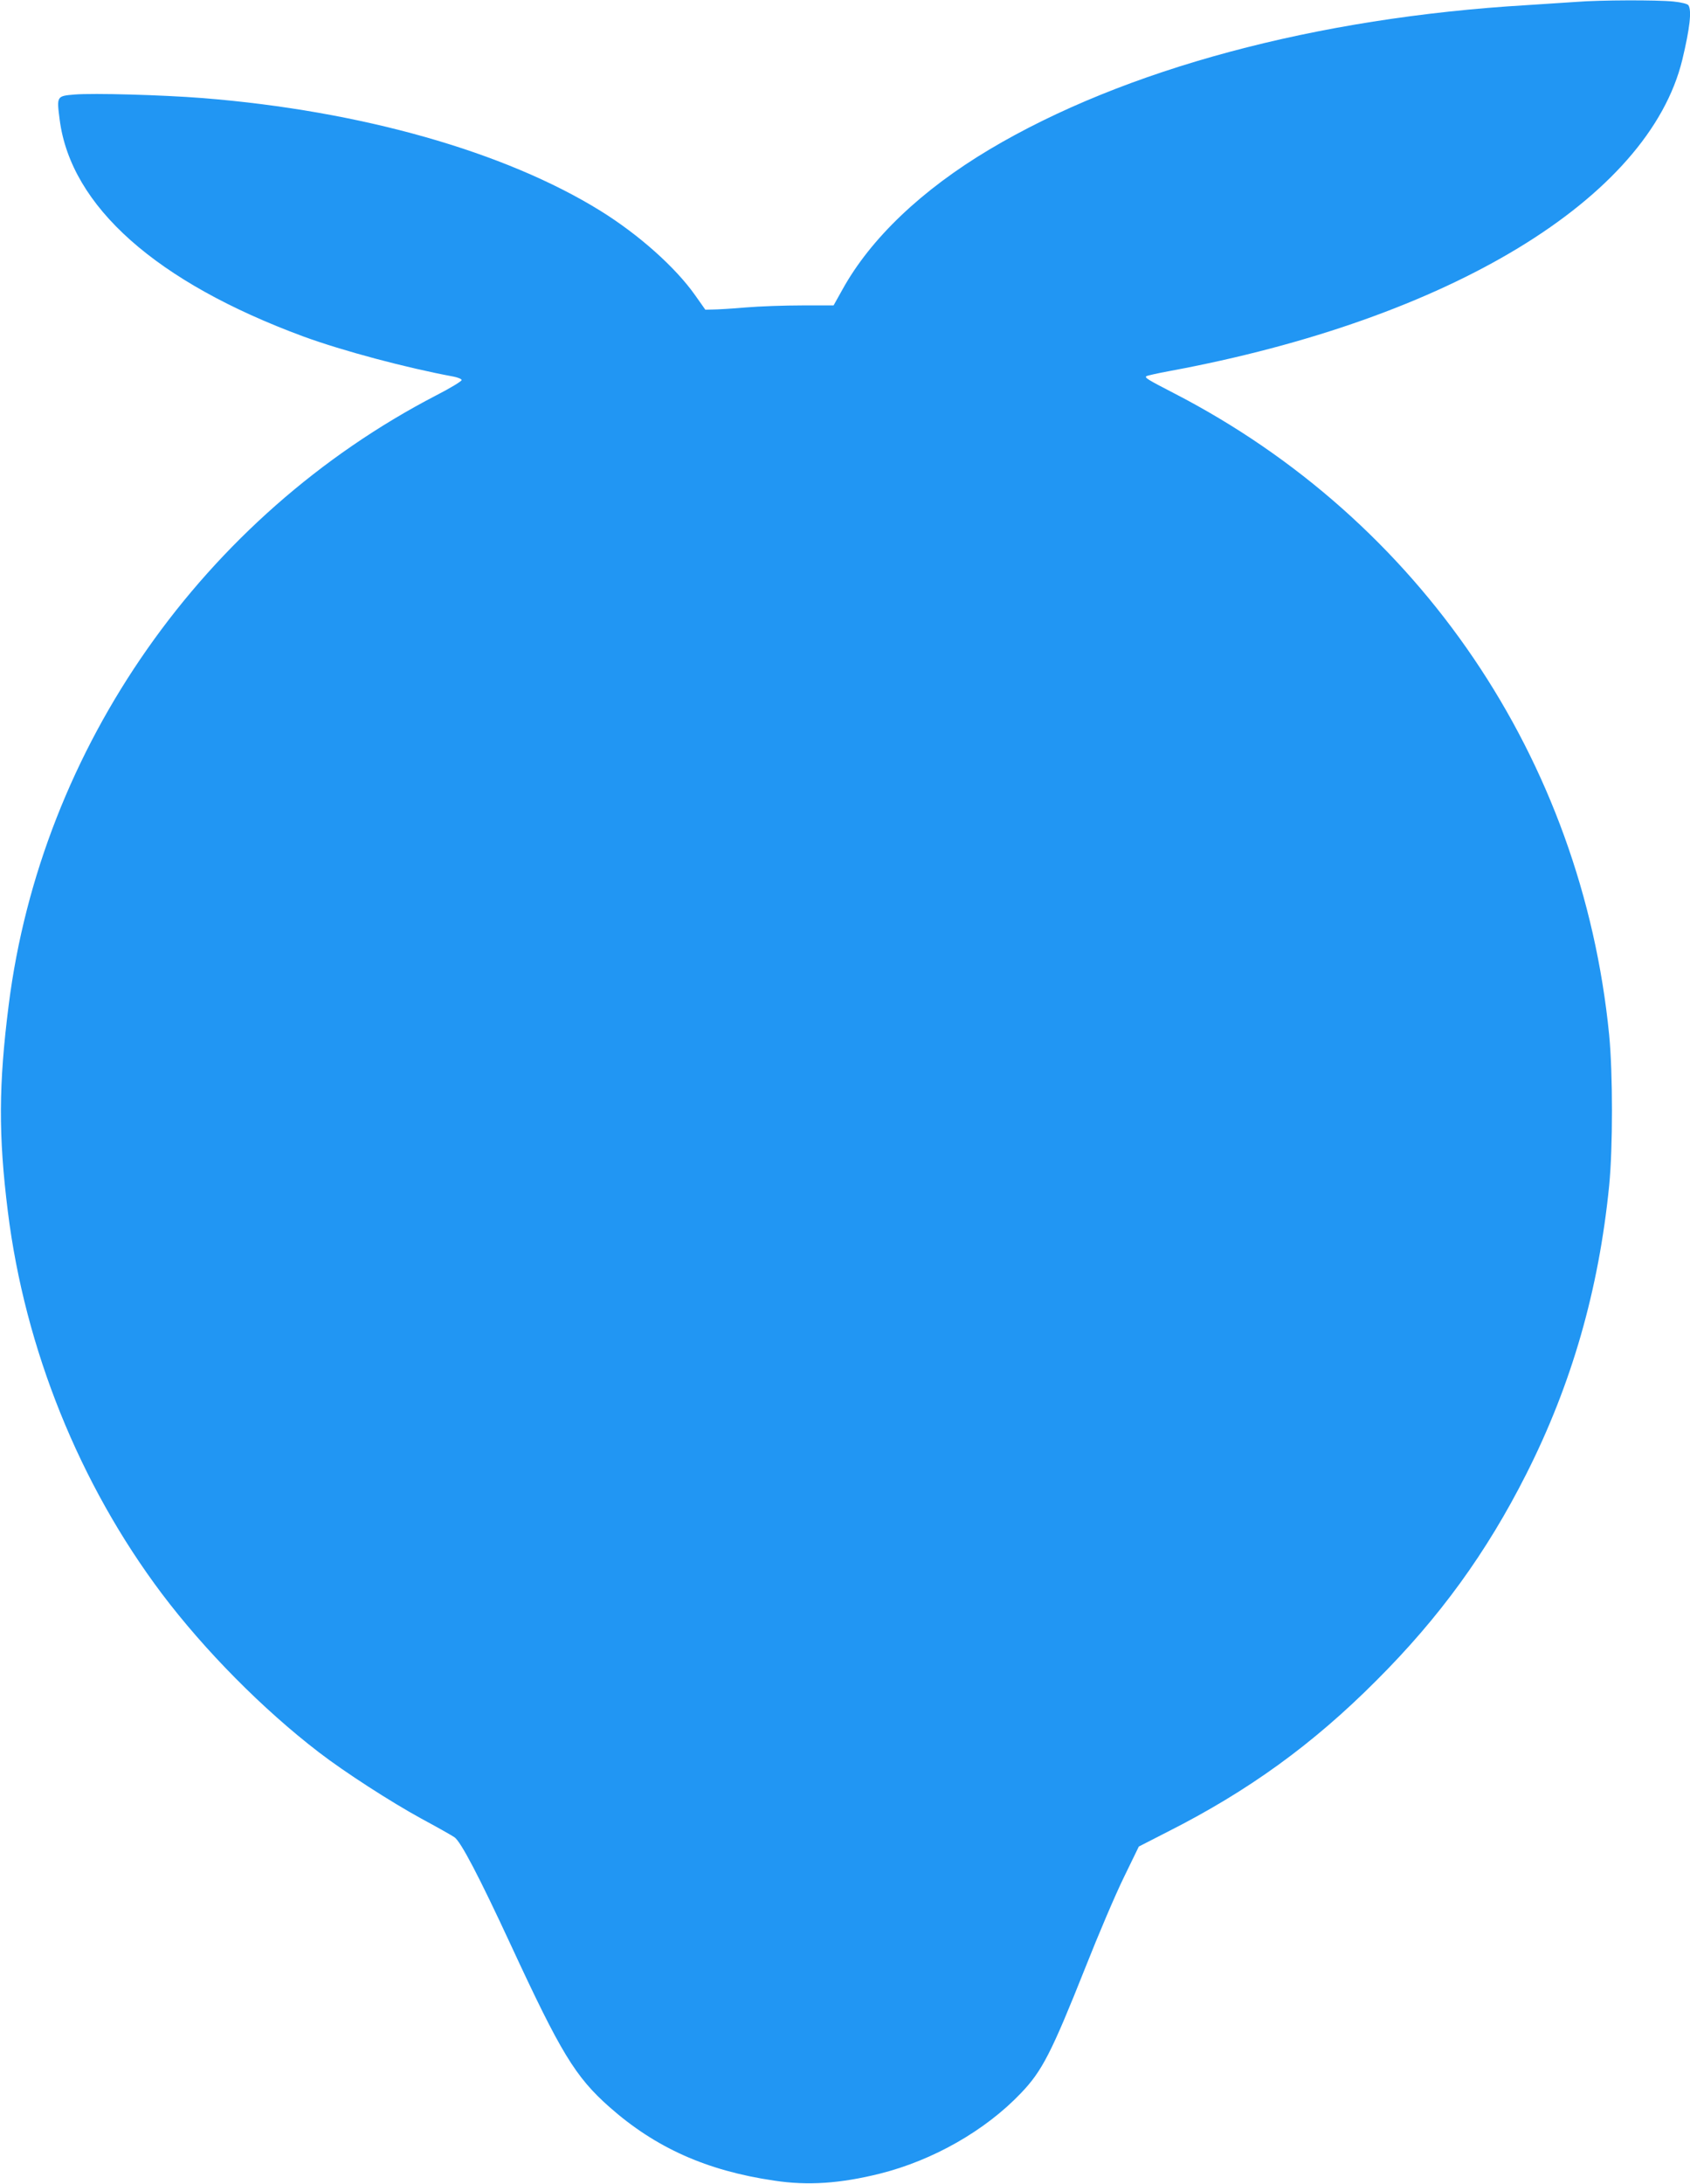
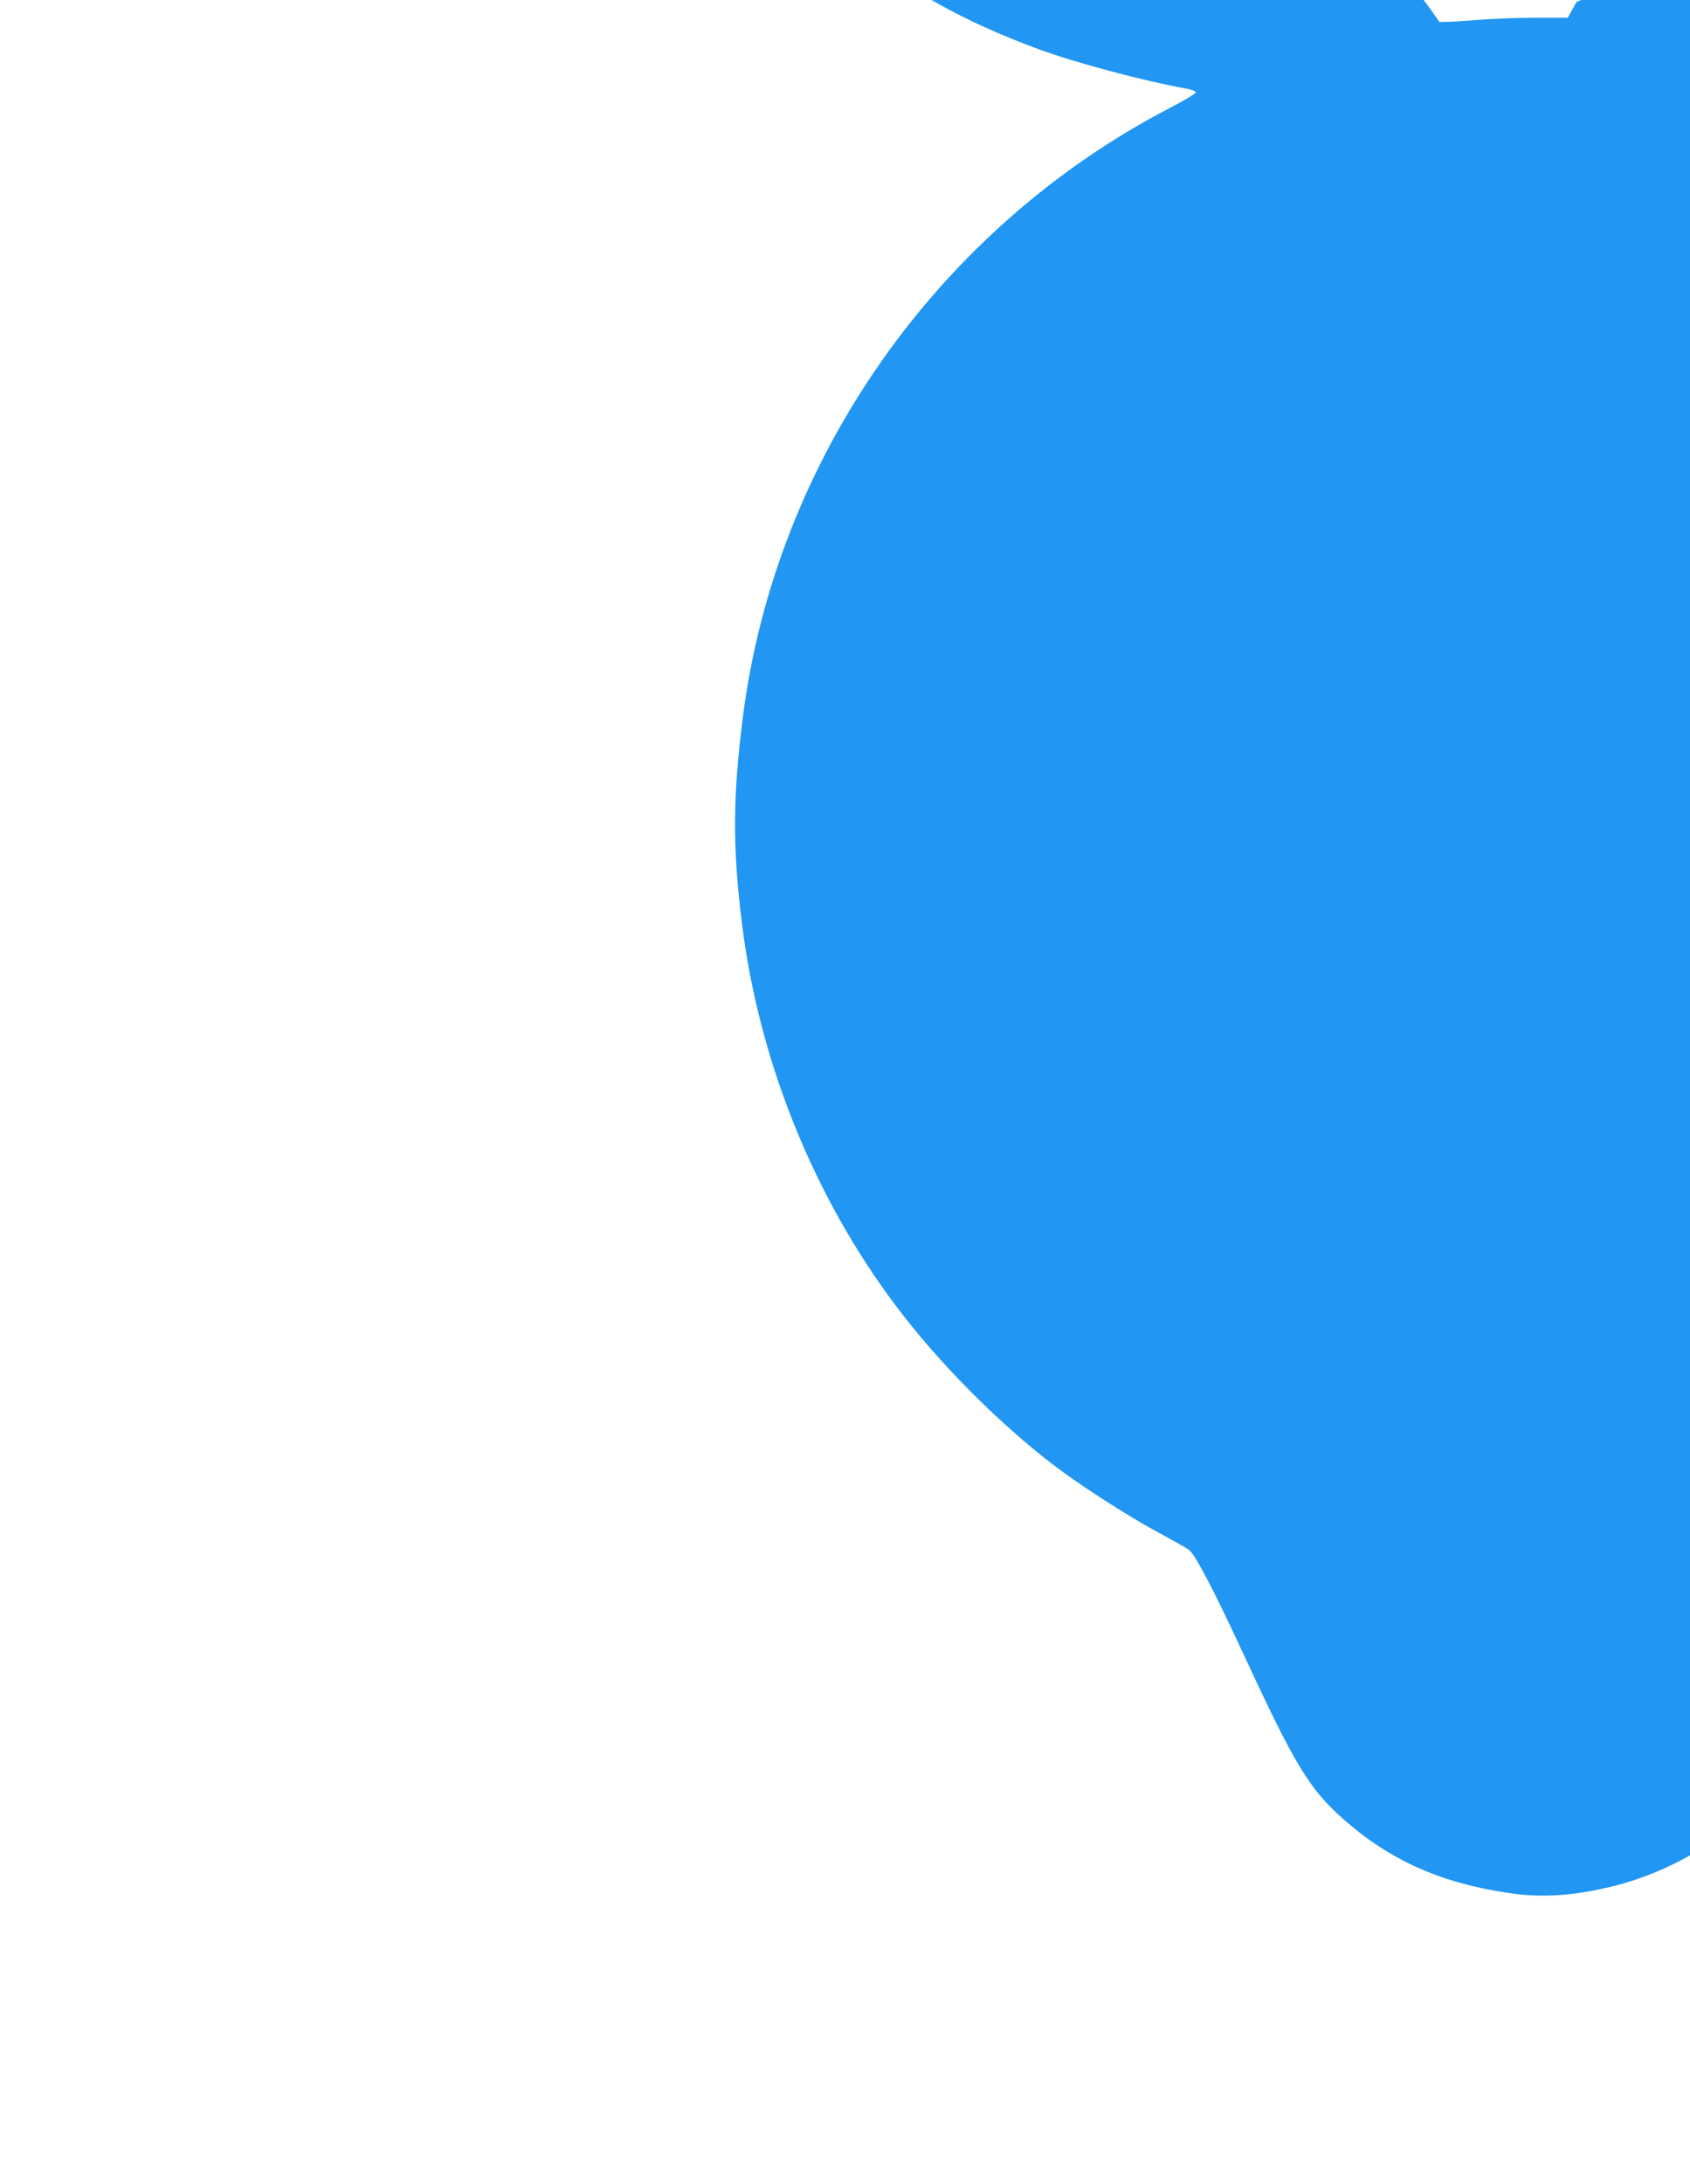
<svg xmlns="http://www.w3.org/2000/svg" version="1.0" width="991pt" height="1280pt" viewBox="0 0 991 1280" preserveAspectRatio="xMidYMid meet">
  <g transform="translate(0,1280) scale(0.1,-0.1)" fill="#2196f3" stroke="none">
-     <path d="M9245 12789 c-55 -4 -185 -12 -290 -19 -1237 -73 -2362 -375 -3153 -846 -396 -236 -697 -522 -862 -821 l-52 -93 -185 0 c-101 0 -250 -5 -331 -12 -81 -7 -167 -12 -191 -12 l-45 -1 -60 85 c-115 163 -330 355 -556 495 -561 347 -1405 586 -2330 660 -242 19 -642 30 -753 21 -105 -9 -105 -9 -87 -148 66 -508 567 -952 1429 -1270 229 -84 604 -184 880 -235 25 -5 46 -13 48 -20 2 -6 -65 -47 -149 -90 -1365 -708 -2316 -2063 -2507 -3573 -59 -466 -61 -762 -5 -1210 100 -805 420 -1598 903 -2240 252 -334 593 -678 920 -929 152 -117 422 -291 601 -389 91 -49 178 -98 194 -109 37 -23 147 -234 332 -633 292 -630 377 -771 577 -948 270 -239 571 -374 967 -432 197 -30 387 -17 620 41 311 78 617 252 826 471 125 130 180 238 379 738 75 190 176 427 225 527 l88 181 168 86 c473 239 851 512 1224 886 371 370 647 750 880 1211 266 526 425 1078 486 1690 22 223 22 657 0 884 -160 1616 -1109 3016 -2551 3760 -155 80 -173 91 -163 100 3 3 63 17 134 30 1645 304 2811 1012 3009 1825 44 184 56 287 36 319 -5 8 -39 17 -87 22 -97 10 -433 9 -569 -2z" />
+     <path d="M9245 12789 l-52 -93 -185 0 c-101 0 -250 -5 -331 -12 -81 -7 -167 -12 -191 -12 l-45 -1 -60 85 c-115 163 -330 355 -556 495 -561 347 -1405 586 -2330 660 -242 19 -642 30 -753 21 -105 -9 -105 -9 -87 -148 66 -508 567 -952 1429 -1270 229 -84 604 -184 880 -235 25 -5 46 -13 48 -20 2 -6 -65 -47 -149 -90 -1365 -708 -2316 -2063 -2507 -3573 -59 -466 -61 -762 -5 -1210 100 -805 420 -1598 903 -2240 252 -334 593 -678 920 -929 152 -117 422 -291 601 -389 91 -49 178 -98 194 -109 37 -23 147 -234 332 -633 292 -630 377 -771 577 -948 270 -239 571 -374 967 -432 197 -30 387 -17 620 41 311 78 617 252 826 471 125 130 180 238 379 738 75 190 176 427 225 527 l88 181 168 86 c473 239 851 512 1224 886 371 370 647 750 880 1211 266 526 425 1078 486 1690 22 223 22 657 0 884 -160 1616 -1109 3016 -2551 3760 -155 80 -173 91 -163 100 3 3 63 17 134 30 1645 304 2811 1012 3009 1825 44 184 56 287 36 319 -5 8 -39 17 -87 22 -97 10 -433 9 -569 -2z" />
  </g>
</svg>